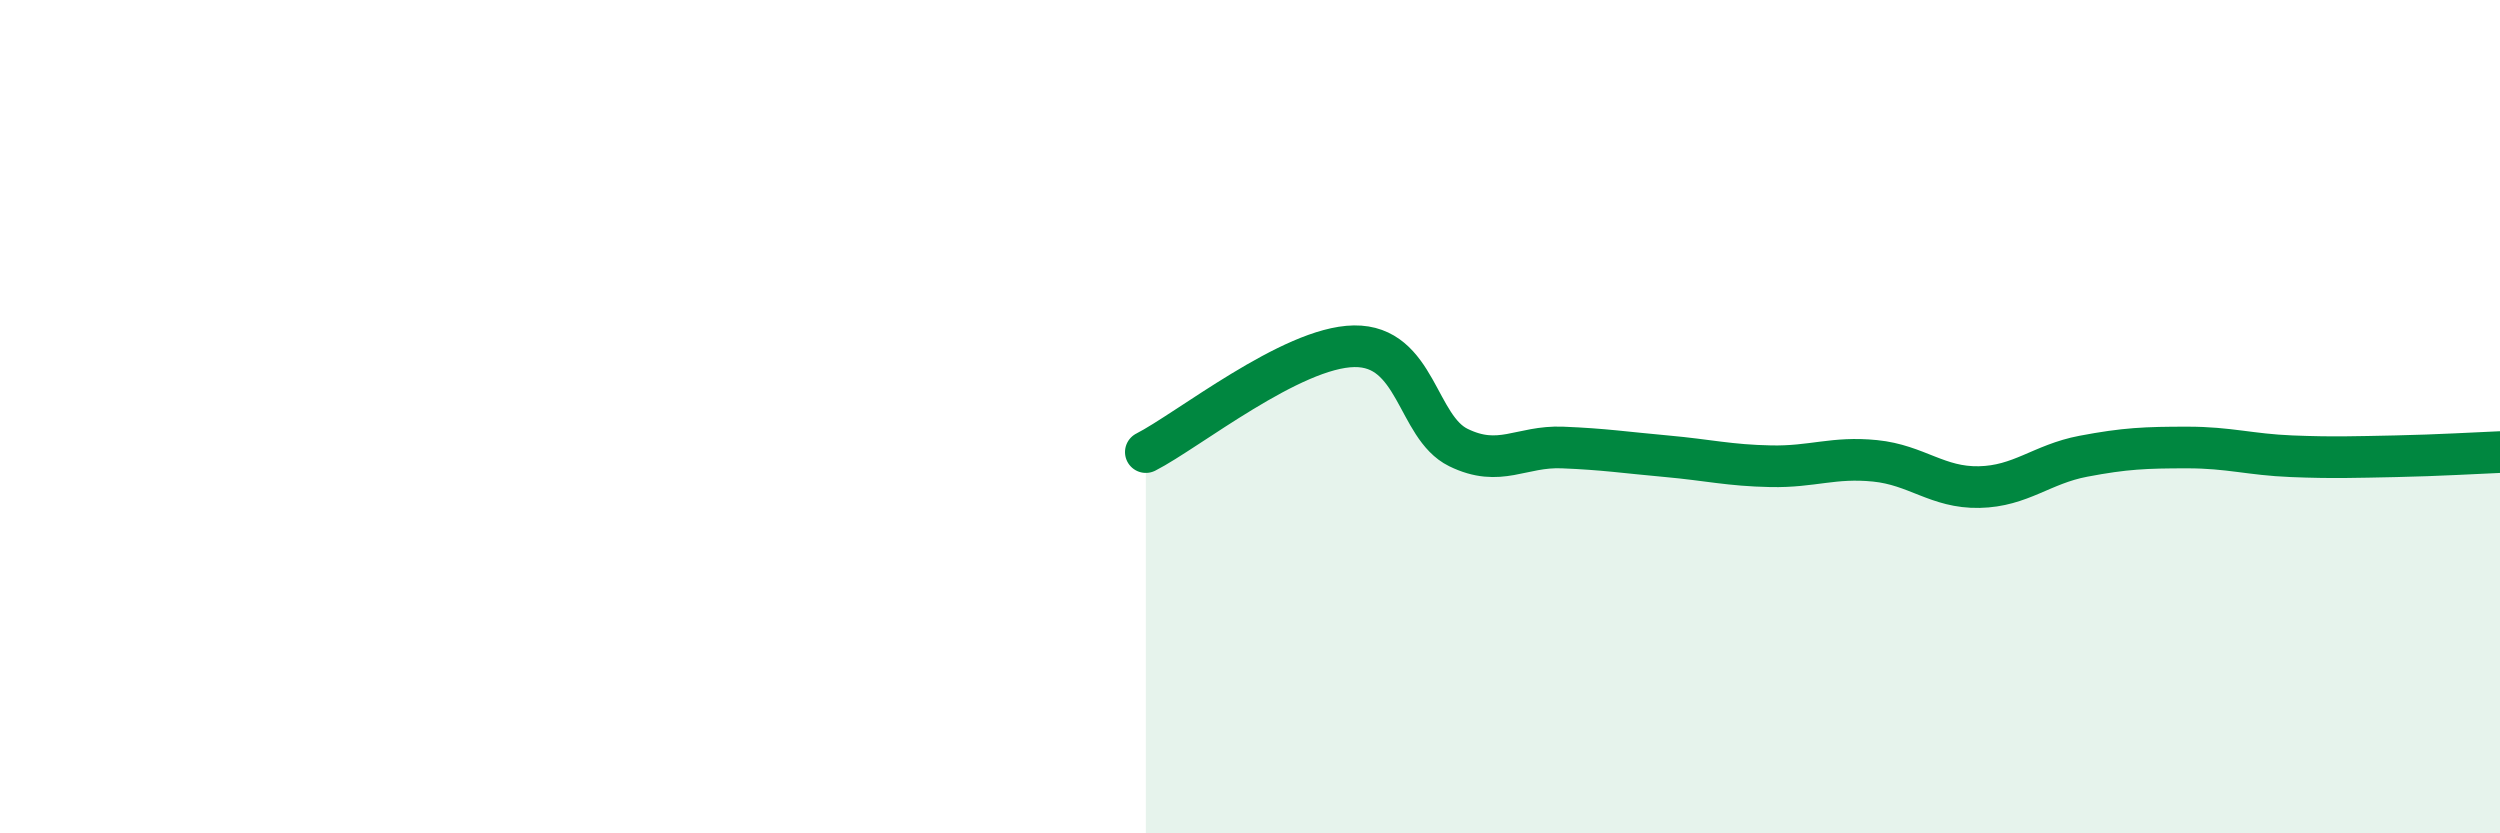
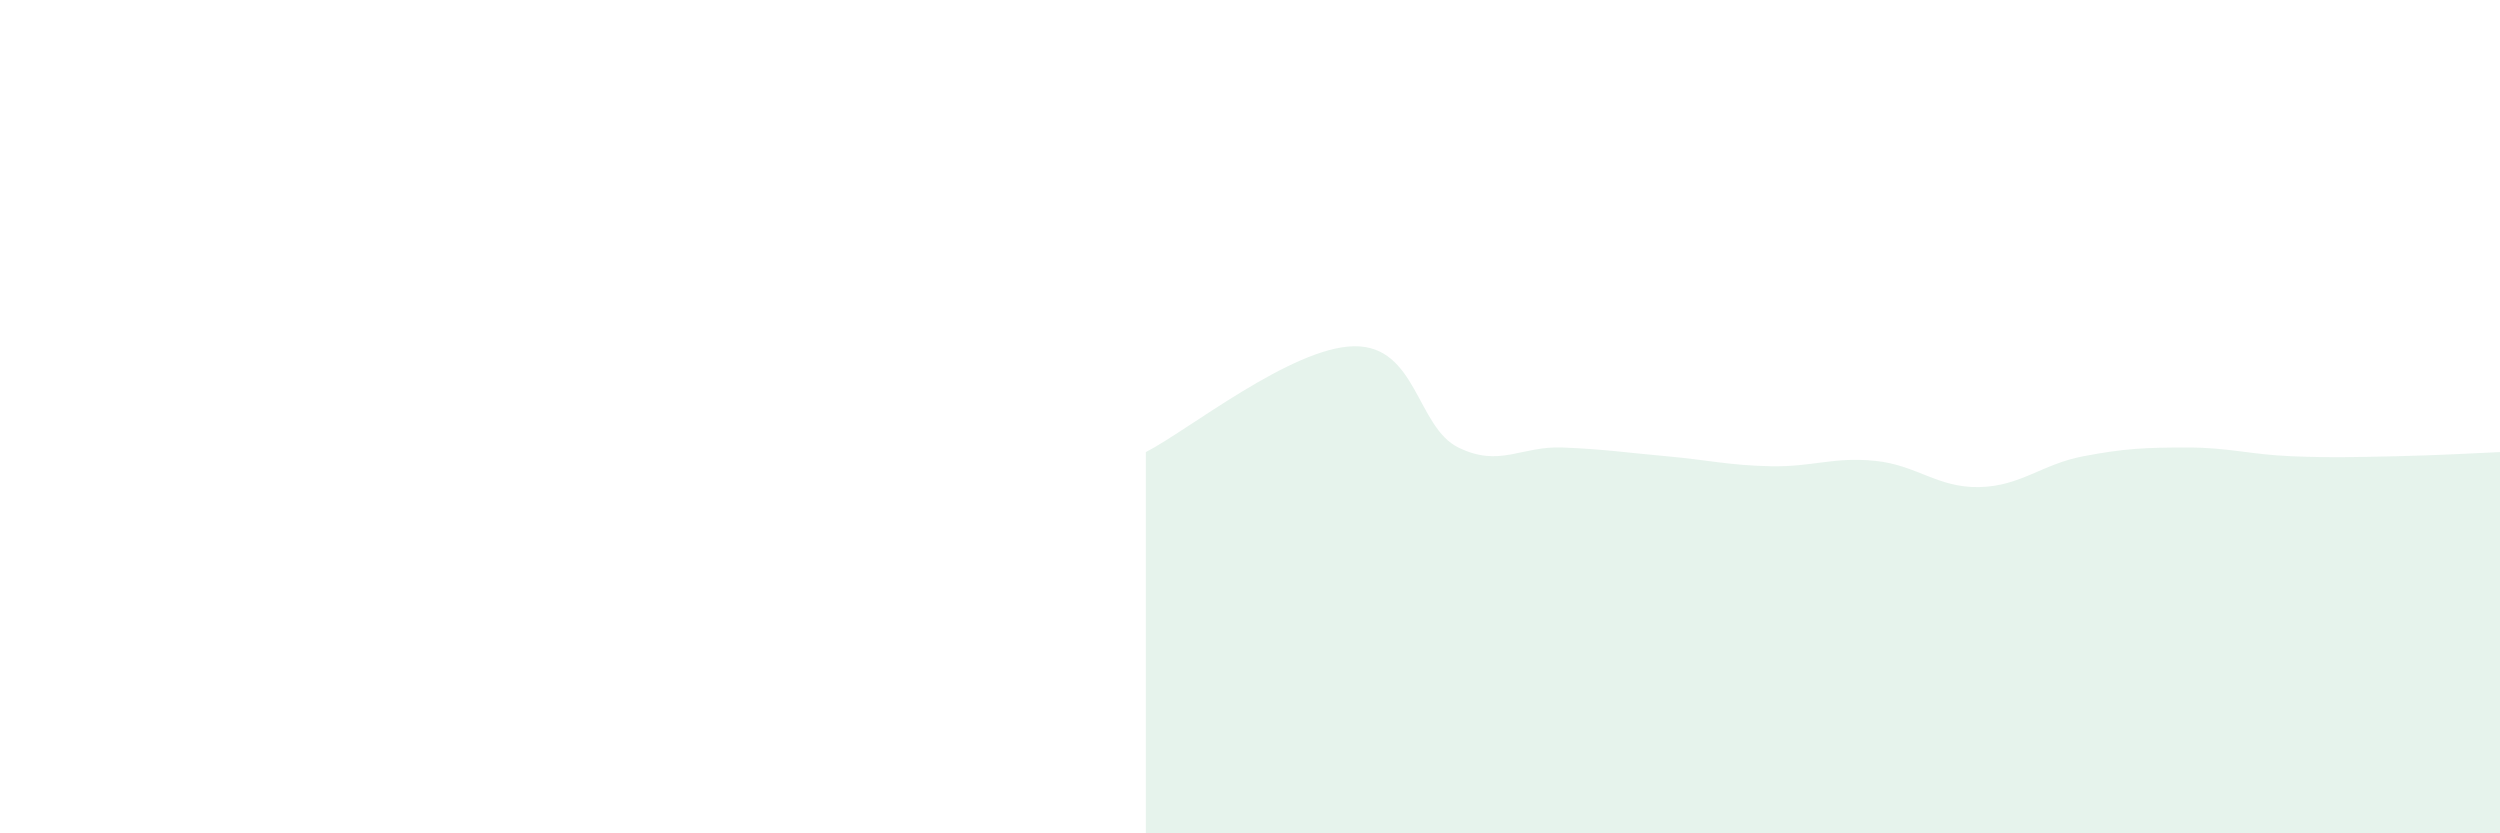
<svg xmlns="http://www.w3.org/2000/svg" width="60" height="20" viewBox="0 0 60 20">
  <path d="M 27.5,10.85 C 28.5,10.34 31,8.33 32.5,8.31 C 34,8.29 34,10.25 35,10.74 C 36,11.23 36.5,10.7 37.5,10.74 C 38.5,10.78 39,10.86 40,10.95 C 41,11.04 41.5,11.17 42.5,11.19 C 43.5,11.21 44,10.96 45,11.06 C 46,11.16 46.5,11.71 47.5,11.69 C 48.5,11.67 49,11.14 50,10.95 C 51,10.76 51.5,10.74 52.5,10.74 C 53.5,10.74 54,10.91 55,10.95 C 56,10.99 56.5,10.97 57.5,10.95 C 58.5,10.93 59.5,10.87 60,10.85L60 20L27.5 20Z" fill="#008740" opacity="0.1" stroke-linecap="round" stroke-linejoin="round" />
-   <path d="M 27.5,10.85 C 28.5,10.34 31,8.33 32.5,8.31 C 34,8.29 34,10.25 35,10.74 C 36,11.23 36.5,10.7 37.5,10.74 C 38.5,10.78 39,10.86 40,10.95 C 41,11.04 41.5,11.17 42.5,11.19 C 43.5,11.21 44,10.96 45,11.06 C 46,11.16 46.5,11.71 47.5,11.69 C 48.5,11.67 49,11.14 50,10.95 C 51,10.76 51.5,10.74 52.5,10.74 C 53.5,10.74 54,10.91 55,10.95 C 56,10.99 56.5,10.97 57.5,10.95 C 58.5,10.93 59.5,10.87 60,10.85" stroke="#008740" stroke-width="1" fill="none" stroke-linecap="round" stroke-linejoin="round" />
</svg>